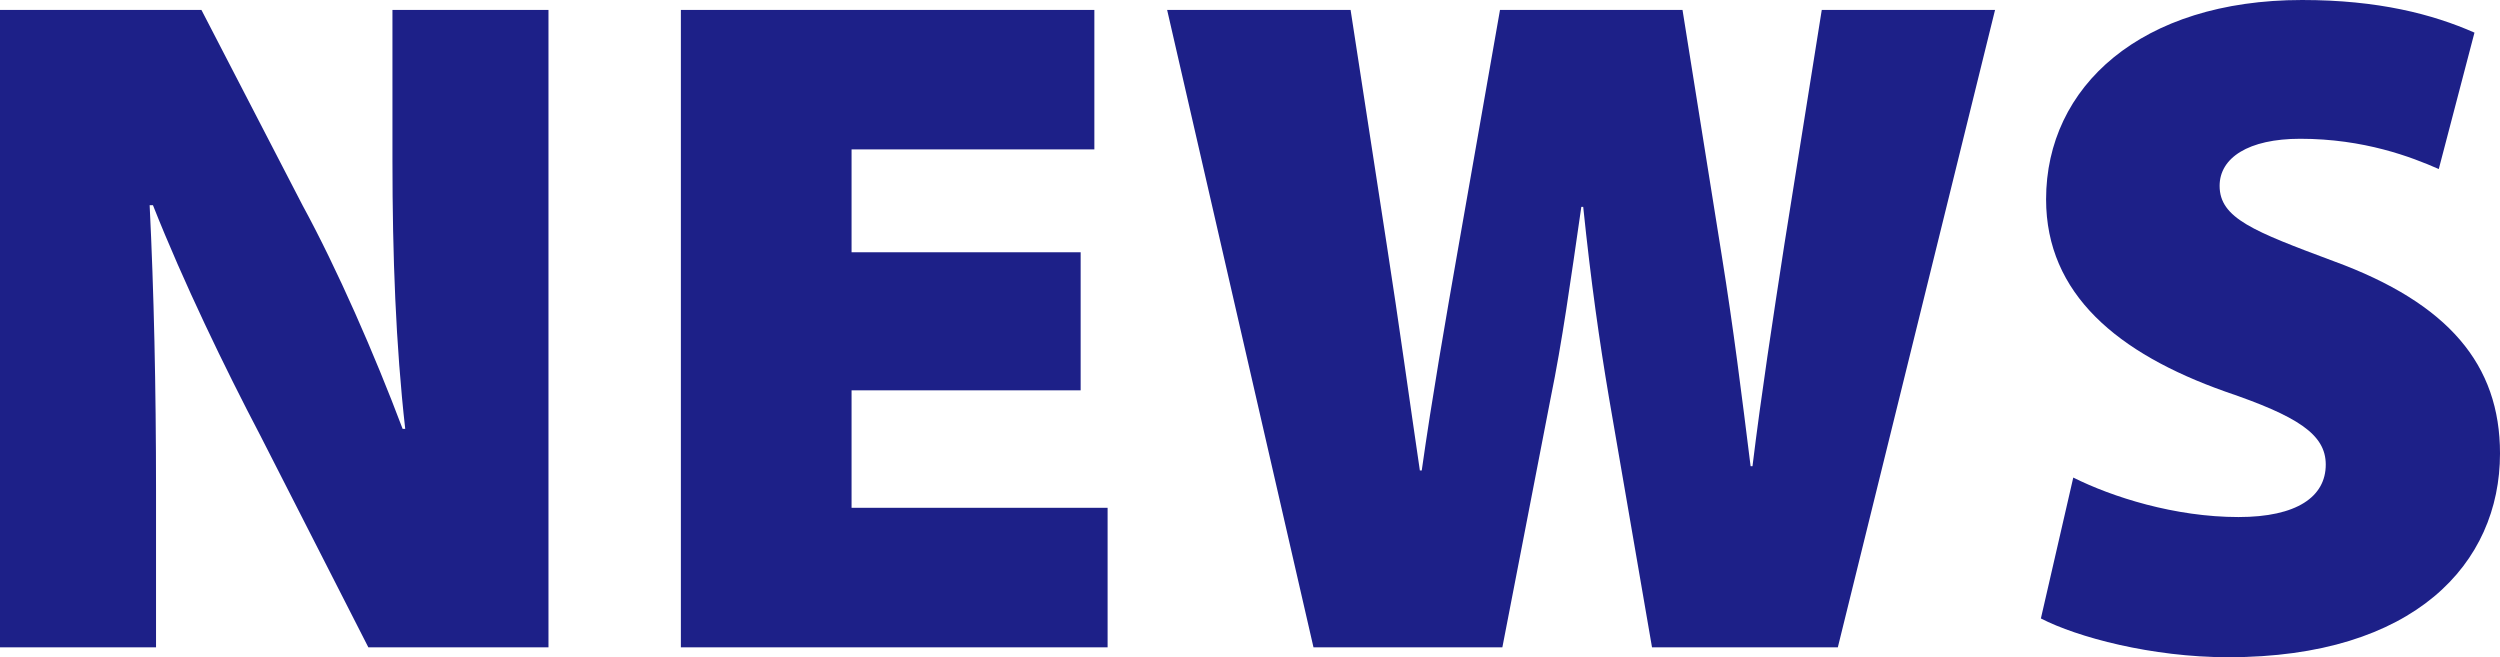
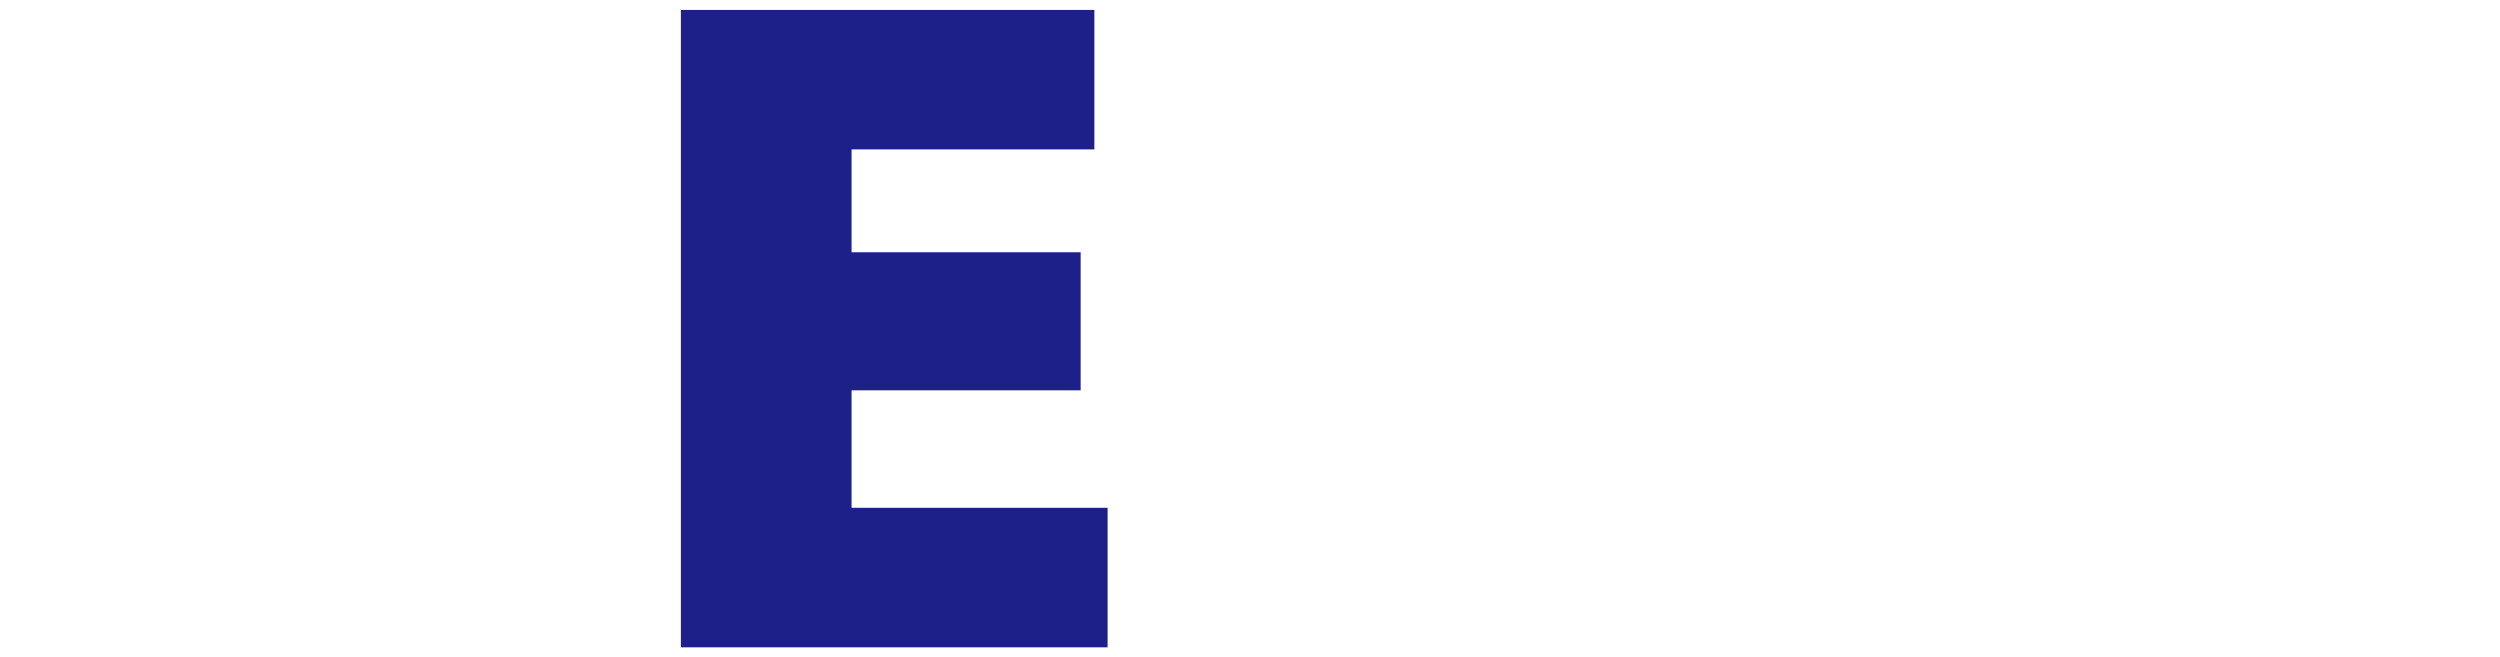
<svg xmlns="http://www.w3.org/2000/svg" id="_レイヤー_1" data-name="レイヤー 1" viewBox="0 0 366.801 96.43">
-   <path d="M0,94.973V1.457h29.553l14.846,28.686c5.064,9.296,10.545,21.818,14.672,32.779h.382c-1.388-12.314-1.873-25.391-1.873-39.37V1.457h22.893v93.516h-26.431l-15.852-31.08c-5.203-9.921-11.273-22.477-15.748-33.785h-.486c.625,12.626.937,26.709.937,41.902v22.963H0Z" fill="#1d2088" />
  <path d="M158.554,57.268h-33.612v17.24h37.566v20.465h-62.61V1.457h60.667v20.465h-35.624v15.089h33.612v20.257Z" fill="#1d2088" />
-   <path d="M192.714,94.973L171.242,1.457h26.917l5.342,34.687c1.7,10.892,3.399,23.275,4.821,32.883h.277c1.492-10.545,3.434-21.749,5.446-33.195l6.035-34.375h26.779l5.758,36.04c1.734,10.788,2.914,20.327,4.232,30.906h.277c1.284-10.51,2.983-21.541,4.683-32.571l5.481-34.375h25.425l-23.067,93.516h-27.264l-6.313-36.63c-1.387-8.186-2.636-16.893-3.781-27.992h-.277c-1.596,11.031-2.81,19.806-4.509,28.096l-7.076,36.526h-27.715Z" fill="#1d2088" />
-   <path d="M304.191,70.068c5.688,2.844,14.88,5.793,24.246,5.793,8.568,0,12.799-2.983,12.799-7.701,0-4.475-4.197-7.111-14.776-10.718-15.748-5.585-26.258-14.291-26.258-28.201,0-16.546,13.944-29.241,37.566-29.241,11.169,0,19.147,2.081,25.287,4.787l-5.238,20.014c-4.024-1.769-10.961-4.44-20.327-4.44-7.631,0-11.828,2.81-11.828,6.903,0,4.752,4.96,6.66,16.754,11.065,16.858,6.174,24.385,15.193,24.385,28.201,0,16.164-12.557,29.9-39.855,29.9-11.273,0-22.2-2.948-27.507-5.689l4.752-20.673Z" fill="#1d2088" />
</svg>